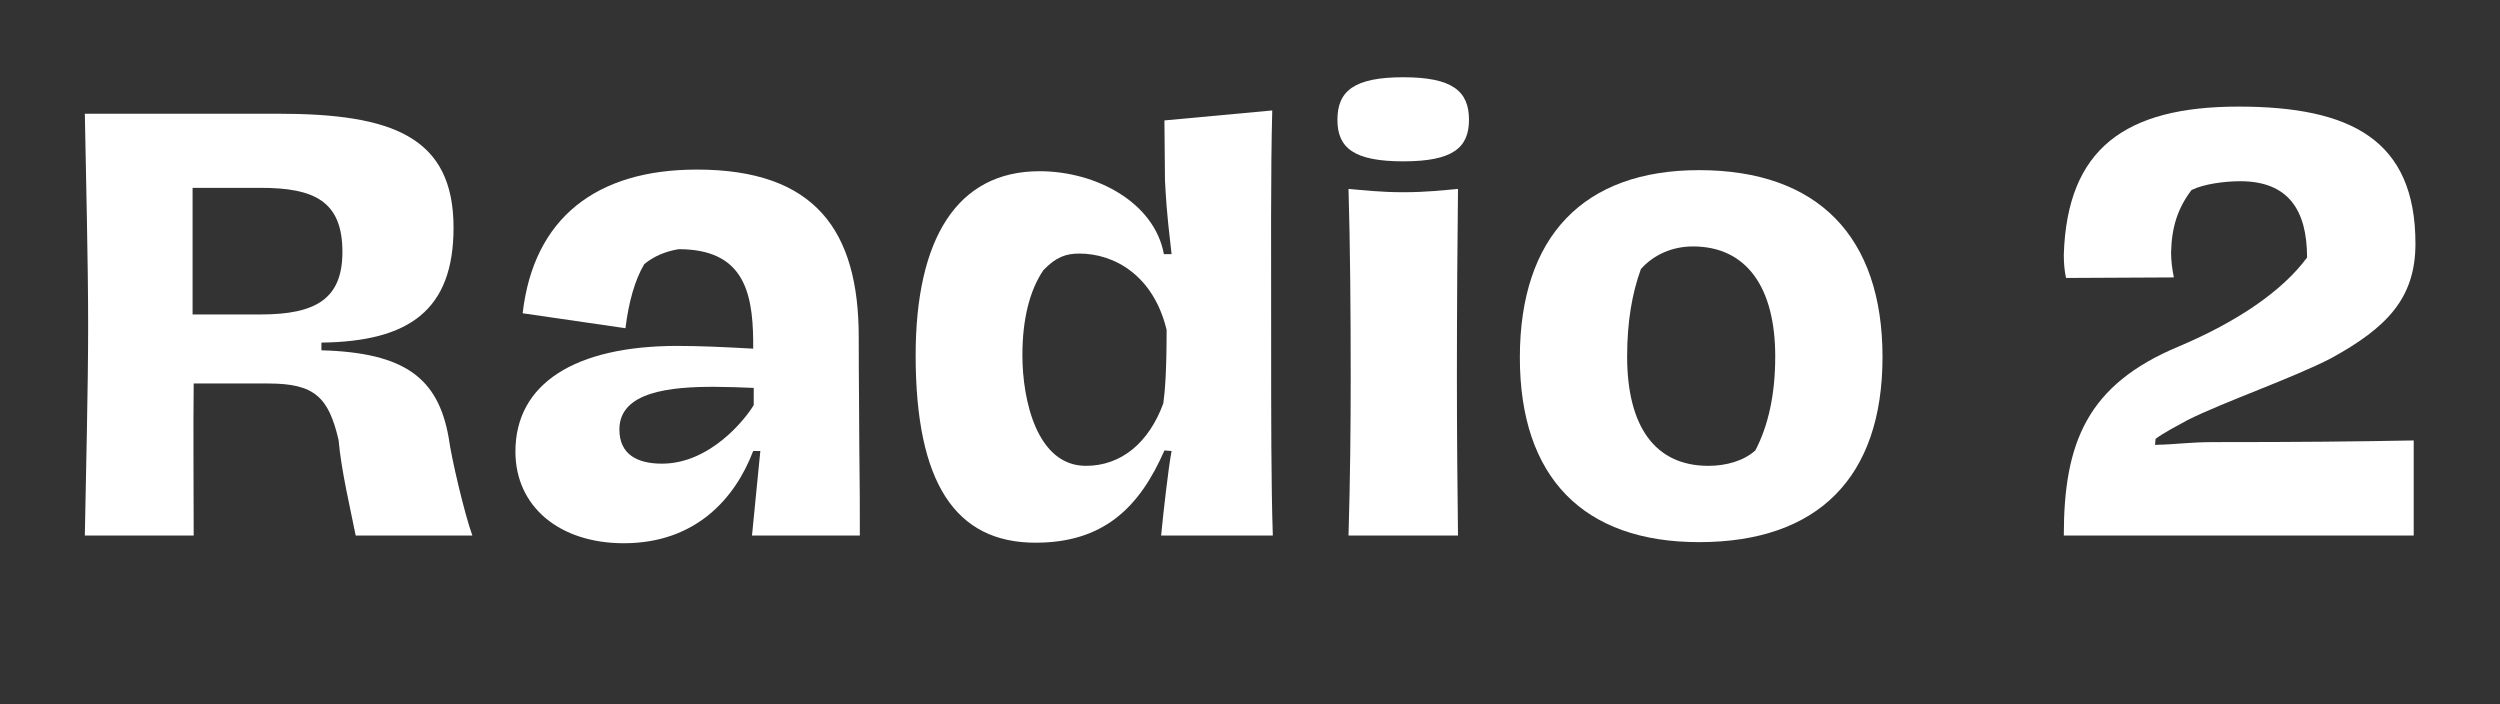
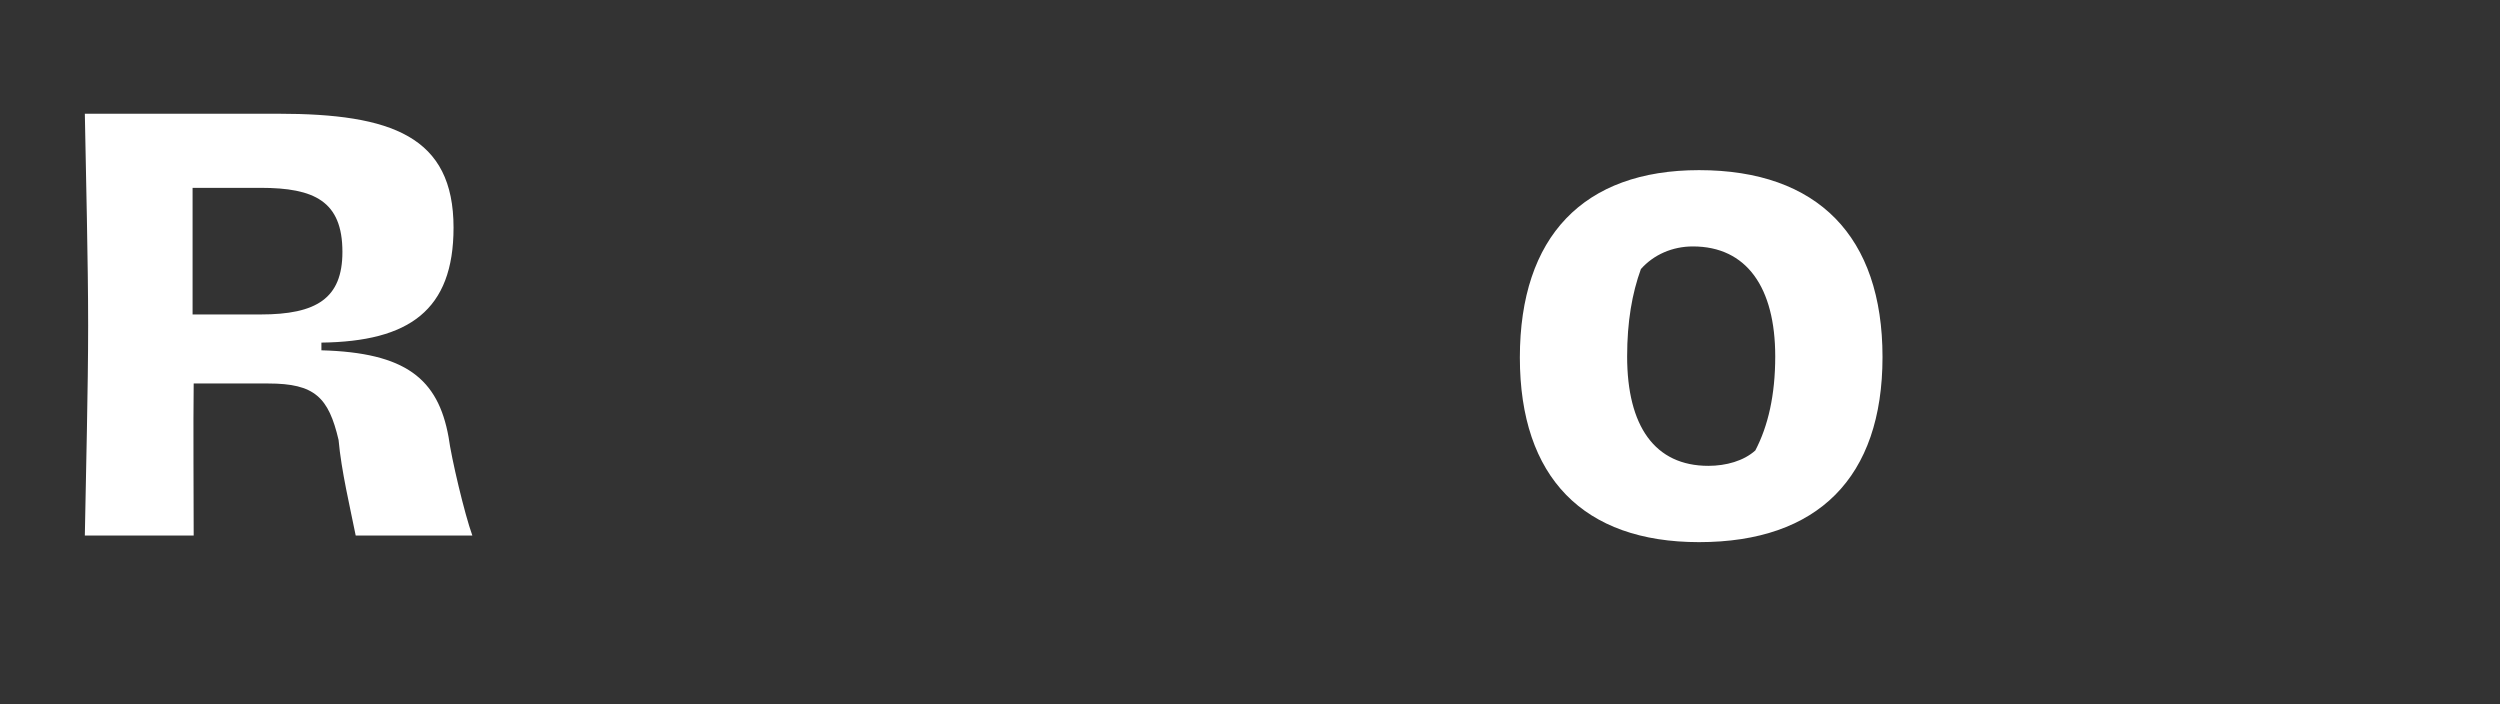
<svg xmlns="http://www.w3.org/2000/svg" width="142" zoomAndPan="magnify" viewBox="0 0 106.5 30" height="40" preserveAspectRatio="xMidYMid meet" version="1.0">
  <rect x="0" y="0" width="106.5" height="30" fill="#333333" stroke="none" />
  <defs>
    <g />
  </defs>
  <g fill="#ffffff" fill-opacity="1">
    <g transform="translate(2.13, 22.814)">
      <g>
        <path d="M 1.484 0 L 6.121 0 C 6.121 -1.367 6.098 -4.828 6.121 -6.477 L 9.301 -6.477 C 11.281 -6.477 11.867 -5.887 12.293 -4.074 C 12.41 -2.754 12.789 -1.176 13.023 0 L 17.992 0 C 17.66 -0.918 17.098 -3.297 16.98 -4.191 C 16.531 -6.688 15.141 -7.793 11.562 -7.891 L 11.562 -8.219 C 15.285 -8.266 17.191 -9.586 17.191 -13.117 C 17.191 -17.004 14.555 -17.969 9.727 -17.969 L 1.484 -17.969 C 1.531 -15.309 1.625 -11.68 1.625 -8.949 C 1.625 -6.242 1.531 -2.707 1.484 0 Z M 6.074 -9.418 L 6.074 -14.812 L 8.973 -14.812 C 11.258 -14.812 12.457 -14.246 12.457 -12.082 C 12.457 -10.102 11.352 -9.418 8.973 -9.418 Z M 6.074 -9.418 " />
      </g>
    </g>
  </g>
  <g fill="#ffffff" fill-opacity="1">
    <g transform="translate(20.945, 22.814)">
      <g>
-         <path d="M 5.629 0.328 C 8.668 0.328 10.363 -1.555 11.141 -3.602 L 11.445 -3.602 L 11.09 0 L 15.684 0 C 15.684 -1.035 15.684 -2.262 15.66 -3.91 C 15.66 -5.344 15.637 -6.547 15.637 -8.453 C 15.637 -13 13.777 -15.59 8.738 -15.59 C 4.473 -15.59 1.789 -13.539 1.32 -9.469 L 5.699 -8.832 C 5.84 -9.961 6.098 -10.879 6.5 -11.562 C 6.898 -11.891 7.395 -12.105 7.961 -12.199 C 10.691 -12.199 11.117 -10.434 11.141 -8.312 L 11.141 -7.961 C 9.891 -8.031 8.855 -8.078 7.914 -8.078 C 3.555 -8.078 1.012 -6.477 1.012 -3.578 C 1.012 -1.223 2.898 0.328 5.629 0.328 Z M 7.254 -3.062 C 6.195 -3.062 5.441 -3.461 5.441 -4.52 C 5.441 -6.145 7.652 -6.336 9.469 -6.336 C 9.914 -6.336 10.715 -6.312 11.164 -6.289 L 11.164 -5.559 C 10.832 -4.992 9.324 -3.062 7.254 -3.062 Z M 7.254 -3.062 " />
-       </g>
+         </g>
    </g>
  </g>
  <g fill="#ffffff" fill-opacity="1">
    <g transform="translate(37.995, 22.814)">
      <g>
-         <path d="M 11.469 0 L 16.227 0 C 16.156 -2.121 16.156 -5.086 16.156 -8.336 C 16.156 -11.965 16.133 -15.496 16.203 -18.109 L 11.609 -17.684 C 11.609 -17.004 11.633 -15.965 11.633 -15.117 C 11.727 -13.375 11.82 -12.93 11.914 -11.988 L 11.586 -11.988 C 11.188 -14.176 8.715 -15.52 6.289 -15.52 C 2.777 -15.52 1.012 -12.645 1.012 -7.676 C 1.012 -2.238 2.707 0.305 6.121 0.305 C 9.02 0.305 10.551 -1.199 11.609 -3.625 L 11.914 -3.602 C 11.773 -2.848 11.562 -0.965 11.469 0 Z M 8.266 -2.969 C 6.168 -2.969 5.559 -5.793 5.559 -7.676 C 5.559 -9.207 5.863 -10.434 6.453 -11.305 C 6.992 -11.867 7.418 -12.012 7.984 -12.012 C 9.469 -12.012 11.141 -11.09 11.703 -8.762 C 11.703 -6.969 11.633 -6.145 11.562 -5.629 C 10.949 -3.957 9.773 -2.969 8.266 -2.969 Z M 8.266 -2.969 " />
-       </g>
+         </g>
    </g>
  </g>
  <g fill="#ffffff" fill-opacity="1">
    <g transform="translate(55.845, 22.814)">
      <g>
-         <path d="M 3.934 -15.941 C 6.027 -15.941 6.734 -16.508 6.734 -17.711 C 6.734 -18.934 6.027 -19.523 3.934 -19.523 C 1.836 -19.523 1.129 -18.934 1.129 -17.711 C 1.129 -16.508 1.836 -15.941 3.934 -15.941 Z M 1.602 0 L 6.266 0 C 6.242 -1.742 6.219 -4.426 6.219 -6.734 C 6.219 -9.562 6.242 -13.023 6.266 -14.766 C 5.699 -14.719 4.969 -14.625 3.934 -14.625 C 2.945 -14.625 2.168 -14.719 1.602 -14.766 C 1.672 -12.387 1.695 -9.492 1.695 -6.734 C 1.695 -4.57 1.672 -2.402 1.602 0 Z M 1.602 0 " />
-       </g>
+         </g>
    </g>
  </g>
  <g fill="#ffffff" fill-opacity="1">
    <g transform="translate(63.734, 22.814)">
      <g>
        <path d="M 8.645 0.281 C 13.707 0.281 16.461 -2.473 16.461 -7.605 C 16.461 -12.738 13.707 -15.566 8.645 -15.566 C 3.723 -15.566 1.012 -12.738 1.012 -7.582 C 1.012 -2.473 3.723 0.281 8.645 0.281 Z M 9.043 -2.969 C 6.758 -2.969 5.582 -4.664 5.582 -7.629 C 5.582 -9.113 5.793 -10.316 6.168 -11.352 C 6.711 -11.965 7.512 -12.316 8.383 -12.316 C 10.668 -12.316 11.891 -10.574 11.891 -7.629 C 11.891 -5.98 11.586 -4.664 11.043 -3.625 C 10.551 -3.18 9.797 -2.969 9.043 -2.969 Z M 9.043 -2.969 " />
      </g>
    </g>
  </g>
  <g fill="#ffffff" fill-opacity="1">
    <g transform="translate(81.184, 22.814)">
      <g />
    </g>
  </g>
  <g fill="#ffffff" fill-opacity="1">
    <g transform="translate(86.836, 22.814)">
      <g>
-         <path d="M 1.082 0 L 15.988 0 L 15.988 -4.051 C 13.516 -4.004 11.09 -3.98 7.512 -3.98 C 6.383 -3.98 6.004 -3.887 4.969 -3.863 L 4.992 -4.121 C 5.344 -4.379 5.887 -4.664 6.359 -4.922 C 7.914 -5.699 10.902 -6.734 12.48 -7.559 C 14.836 -8.855 16.062 -10.102 16.062 -12.434 C 16.062 -16.859 13.305 -18.273 8.523 -18.273 C 3.672 -18.273 1.223 -16.461 1.082 -11.965 C 1.082 -11.633 1.105 -11.305 1.176 -10.973 L 5.77 -10.996 C 5.699 -11.352 5.652 -11.703 5.652 -12.059 C 5.676 -13.141 5.934 -13.941 6.523 -14.719 C 7.043 -14.977 7.938 -15.094 8.594 -15.094 C 10.621 -15.094 11.445 -13.895 11.445 -11.844 C 10.387 -10.41 8.477 -9.113 5.98 -8.055 C 2.074 -6.43 1.082 -3.957 1.082 0 Z M 1.082 0 " />
-       </g>
+         </g>
    </g>
  </g>
</svg>